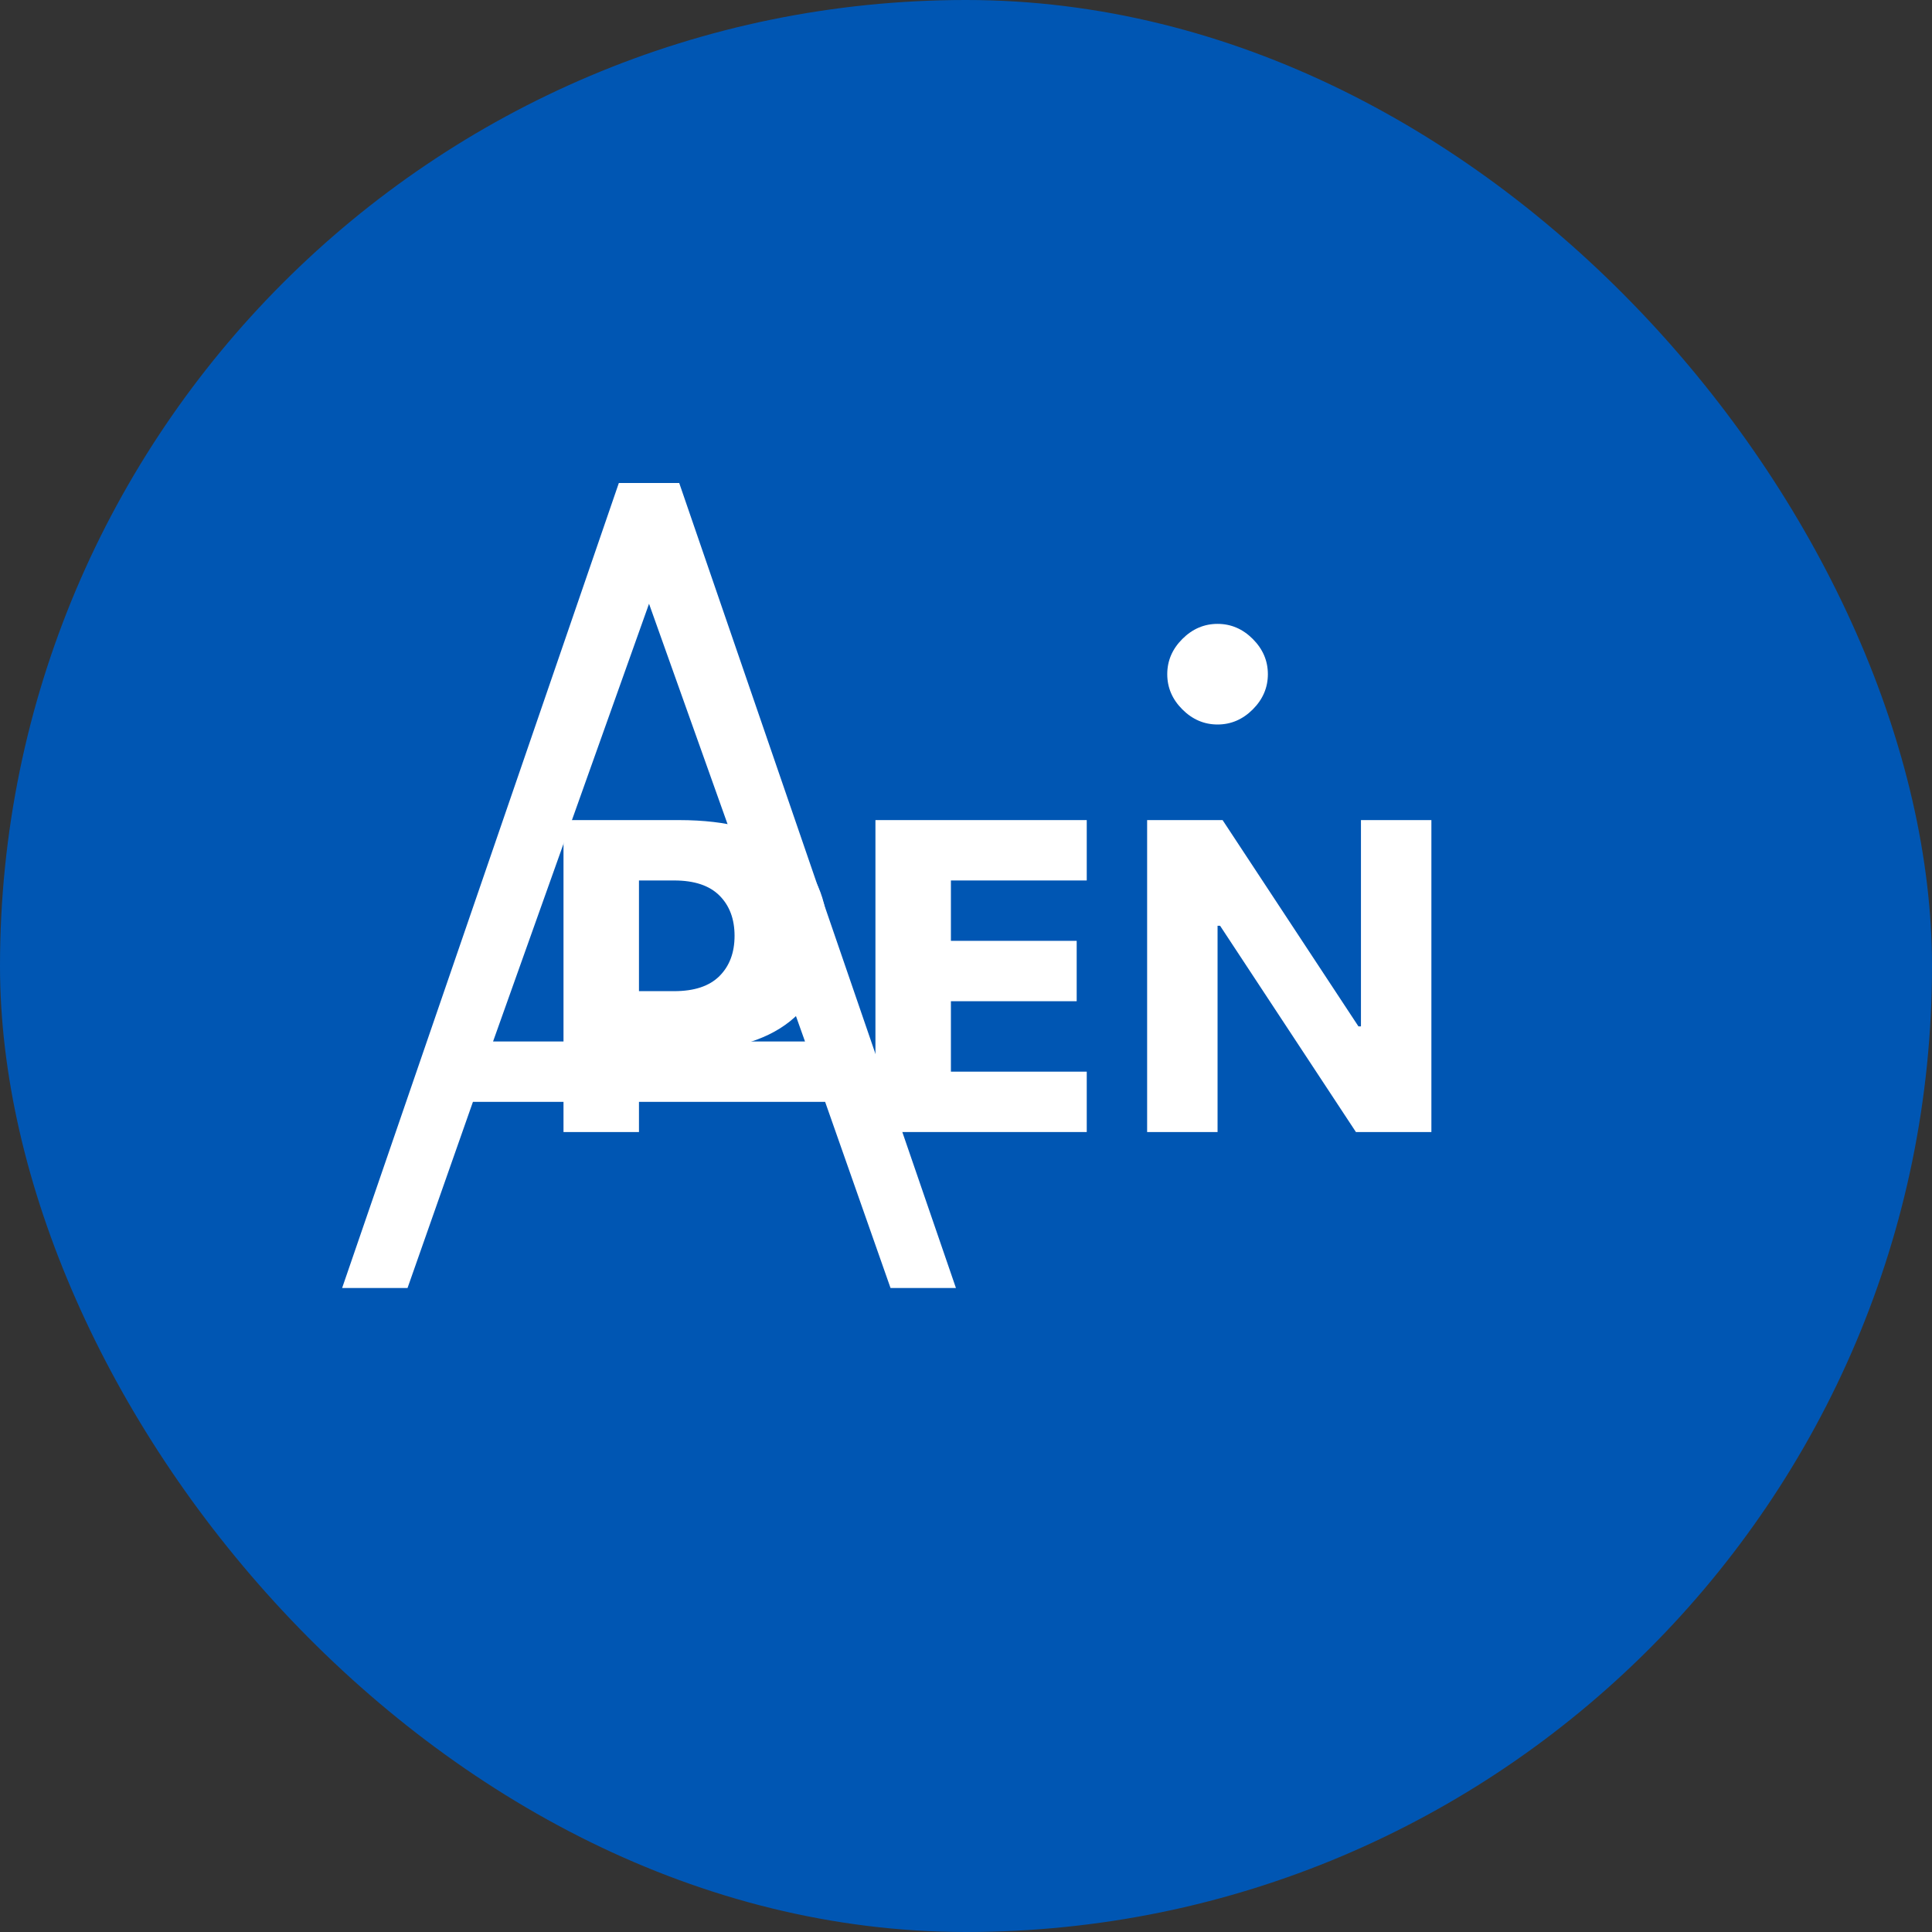
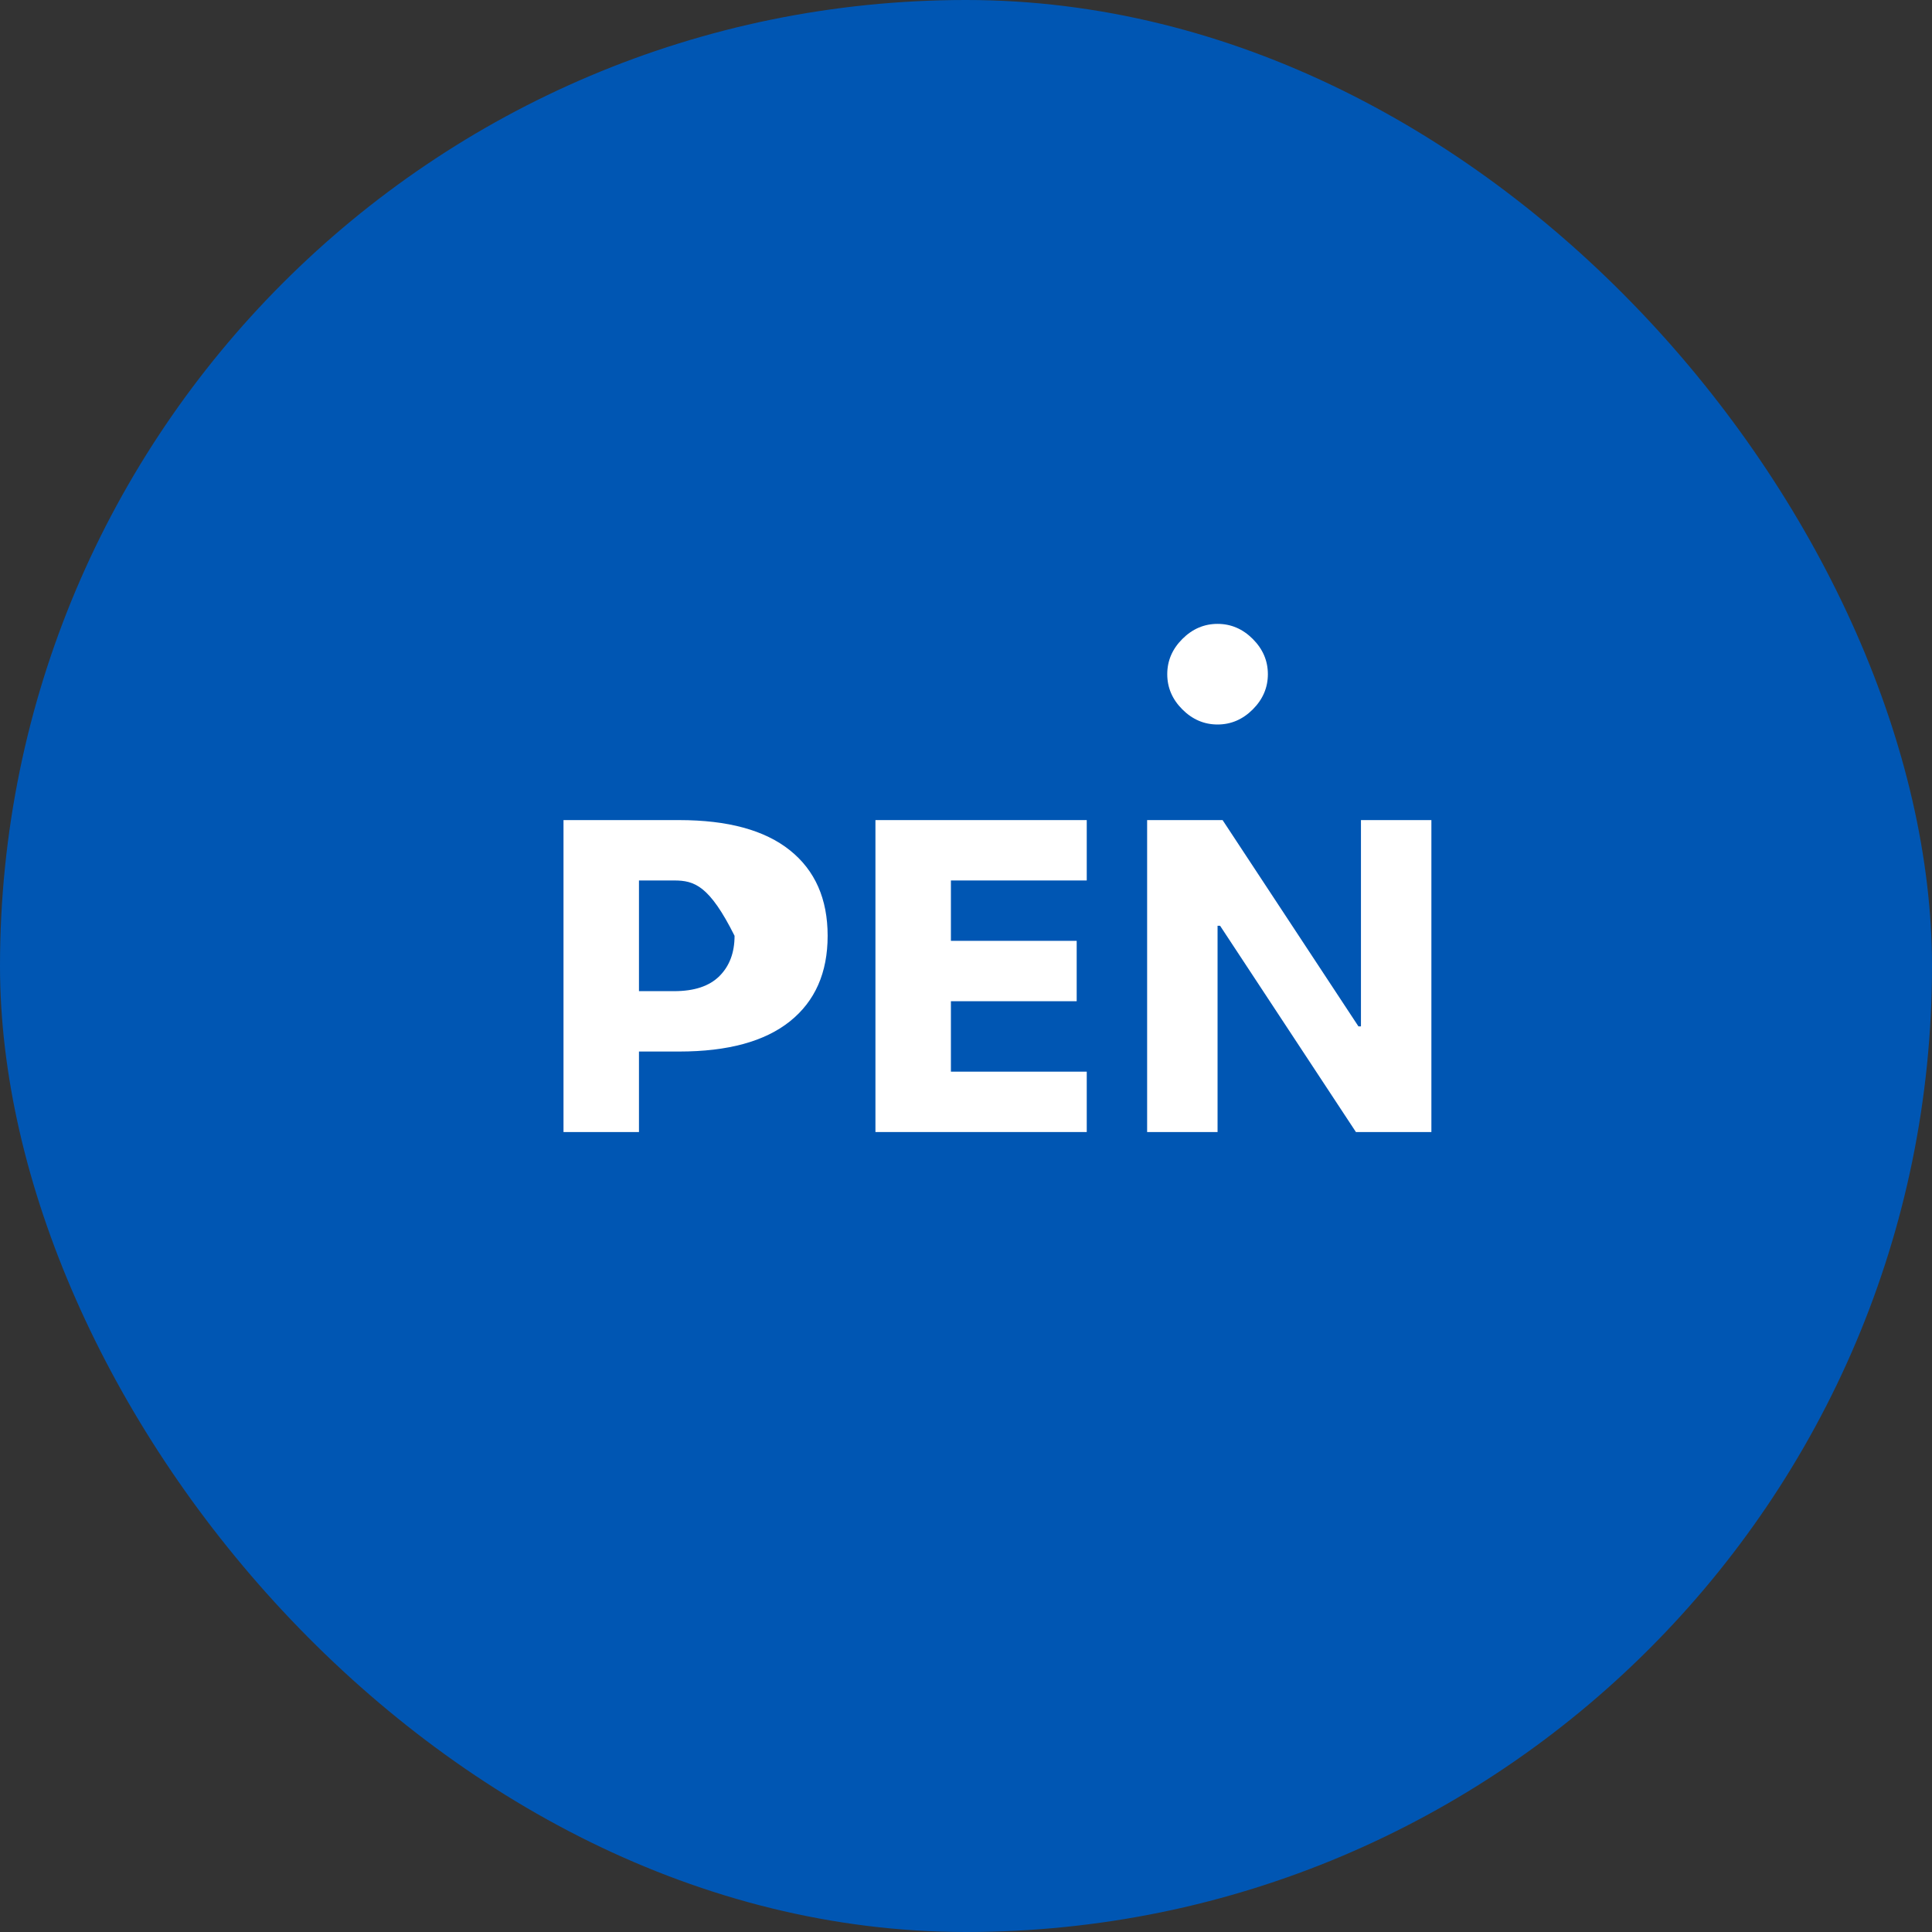
<svg xmlns="http://www.w3.org/2000/svg" width="192" height="192" viewBox="0 0 192 192" fill="none">
  <rect x="0" y="0" width="192" height="192" fill="#333333" stroke="none" />
  <rect width="192" height="192" rx="96" fill="#0056b3" />
-   <path d="M56 112.5V81.5H67.5C72.333 81.5 76 82.5 78.5 84.5C81 86.5 82.25 89.333 82.25 93C82.25 96.667 81 99.5 78.5 101.5C76 103.5 72.333 104.5 67.5 104.5H63.5V112.5H56ZM63.5 98.5H67C69 98.5 70.5 98 71.5 97C72.5 96 73 94.667 73 93C73 91.333 72.5 90 71.5 89C70.5 88 69 87.5 67 87.5H63.5V98.5Z" fill="white" />
+   <path d="M56 112.5V81.5H67.5C72.333 81.5 76 82.5 78.5 84.5C81 86.5 82.25 89.333 82.25 93C82.25 96.667 81 99.5 78.5 101.5C76 103.5 72.333 104.5 67.5 104.5H63.5V112.5H56ZM63.5 98.5H67C69 98.5 70.5 98 71.5 97C72.5 96 73 94.667 73 93C70.5 88 69 87.5 67 87.5H63.5V98.5Z" fill="white" />
  <path d="M87 112.5V81.5H108V87.5H94.5V93.5H107V99.5H94.5V106.5H108V112.5H87Z" fill="white" />
  <path d="M114 112.5V81.5H121.5L135 102H135.25V81.5H142.25V112.5H134.75L121.25 92H121V112.5H114Z" fill="white" />
-   <path d="M34 128L61.5 48H67.5L95 128H88.5L82 109.5H47L40.5 128H34ZM49 103.5H80L64.5 60L49 103.5Z" fill="white" />
  <path d="M121 72C119.667 72 118.5 71.5 117.5 70.5C116.5 69.5 116 68.333 116 67C116 65.667 116.5 64.5 117.5 63.5C118.5 62.5 119.667 62 121 62C122.333 62 123.5 62.5 124.5 63.5C125.5 64.5 126 65.667 126 67C126 68.333 125.5 69.5 124.5 70.5C123.5 71.5 122.333 72 121 72Z" fill="white" />
</svg>